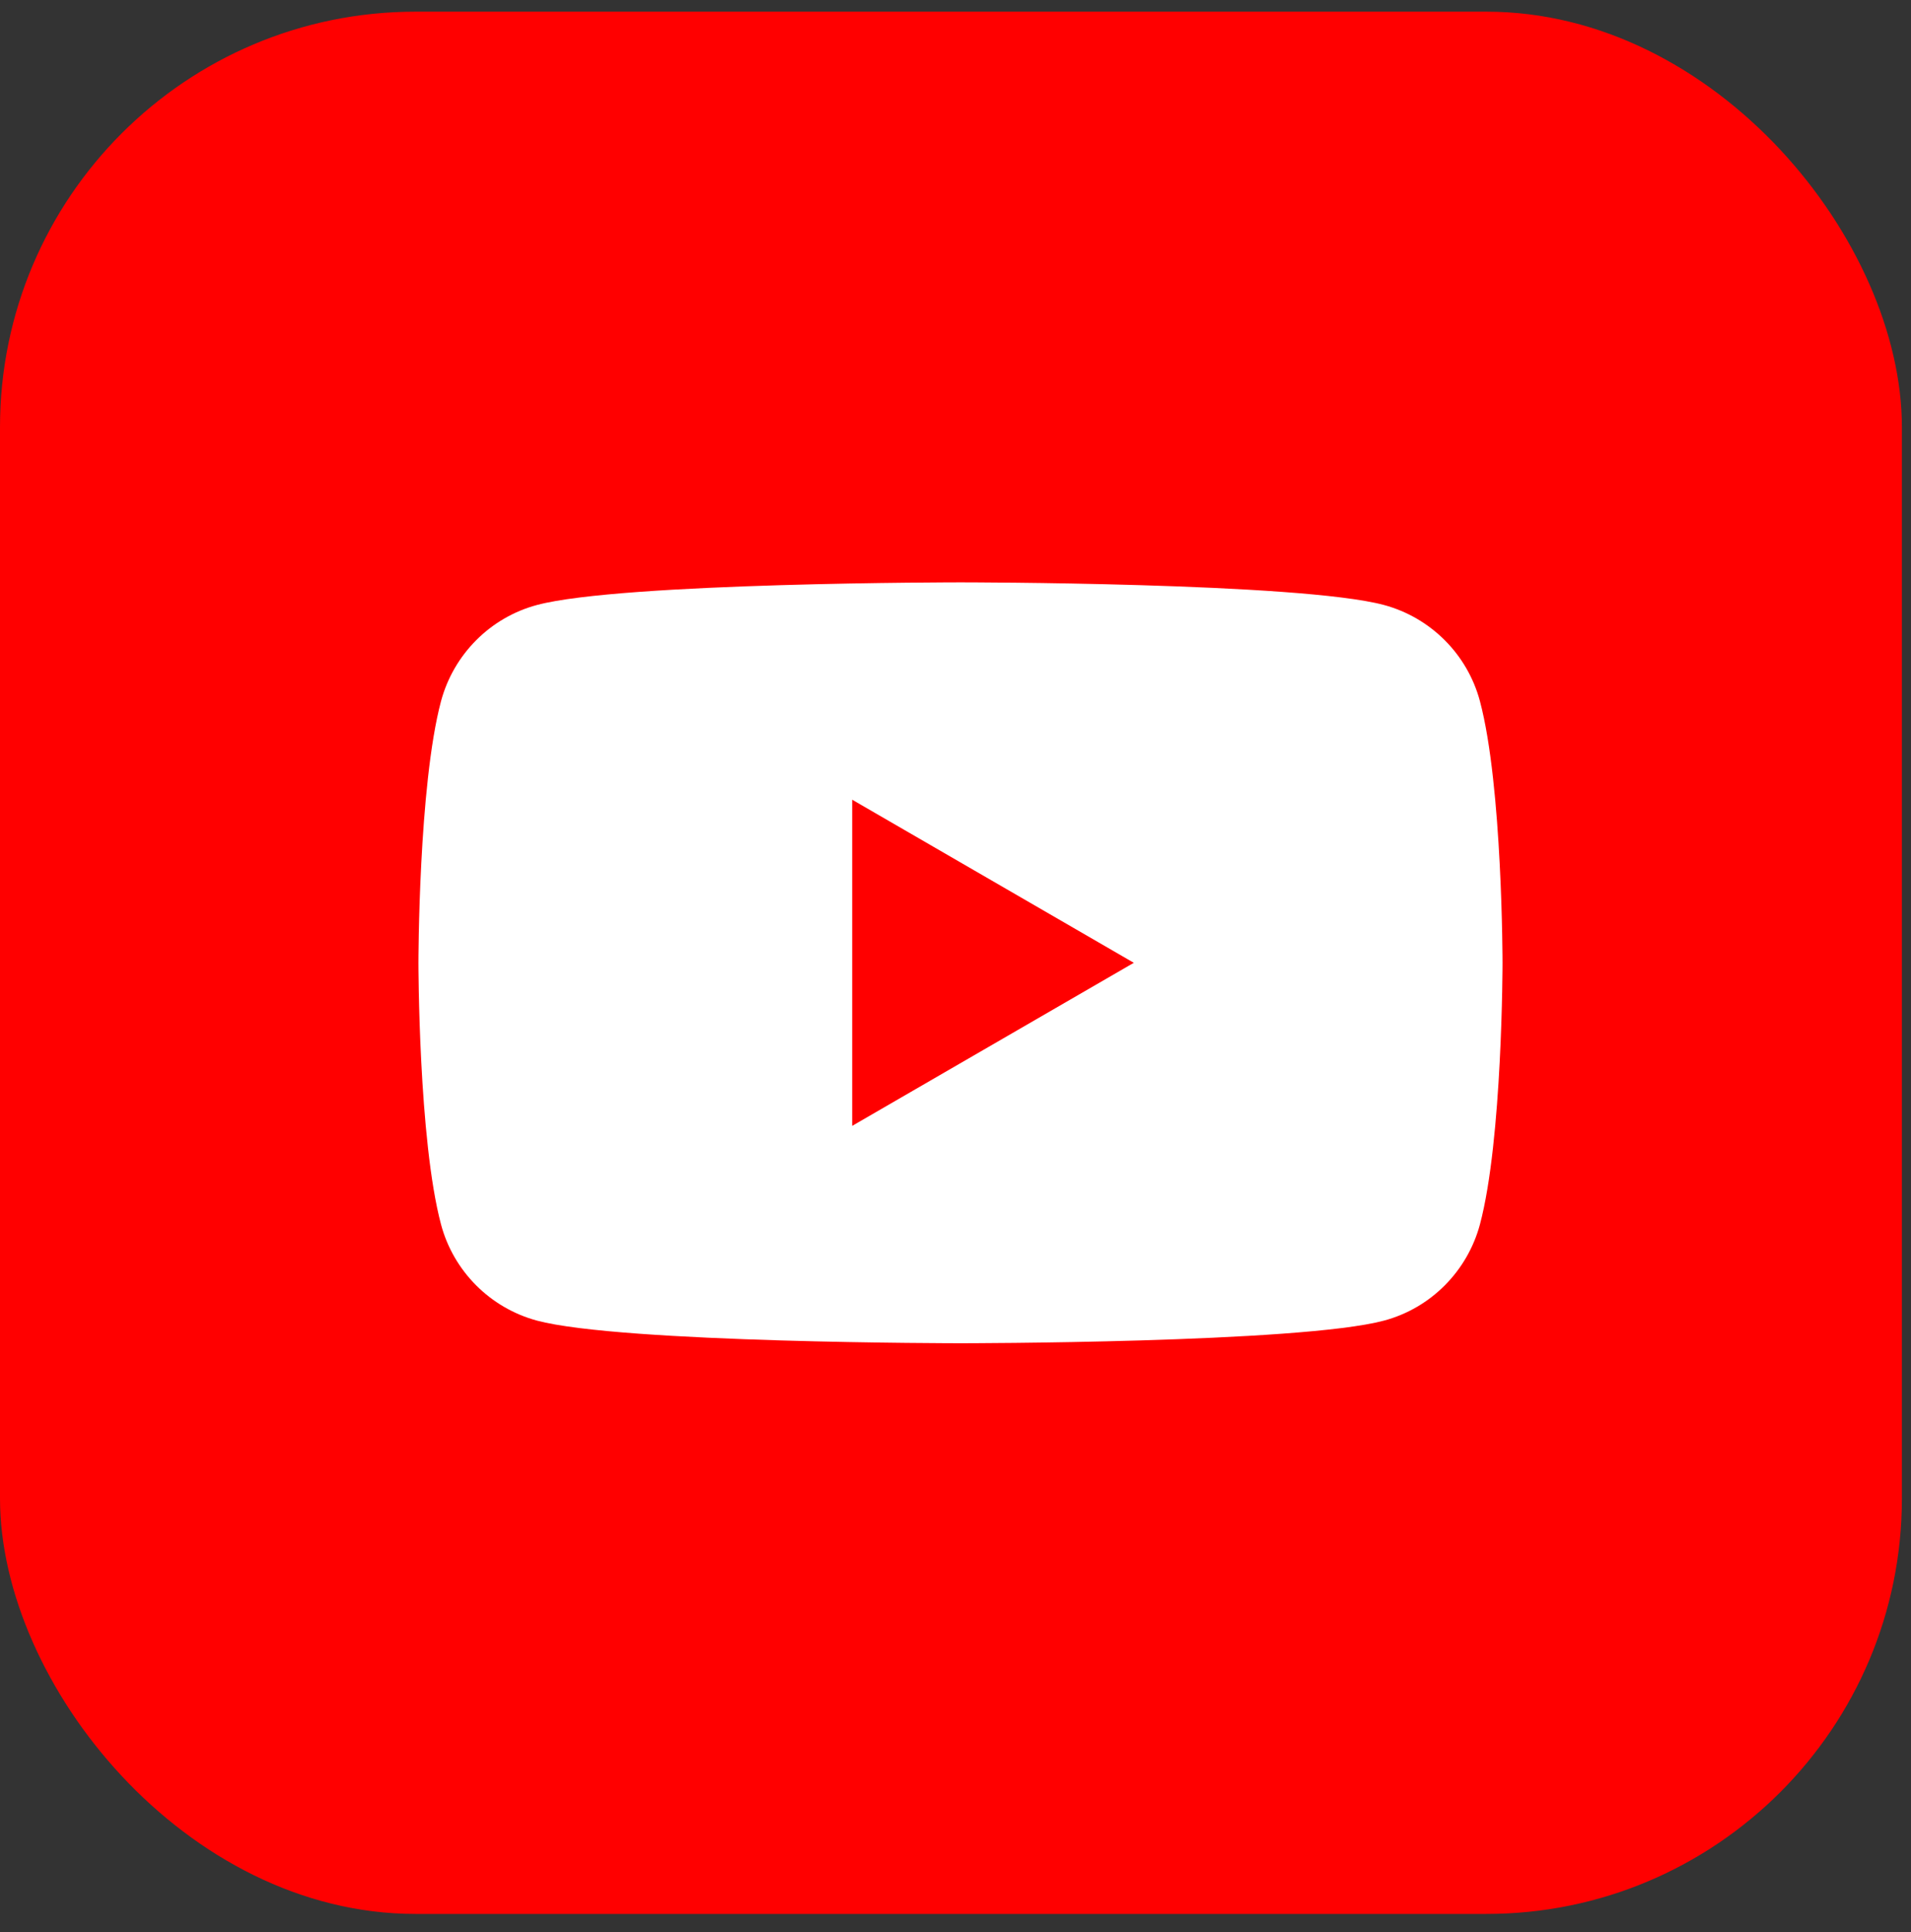
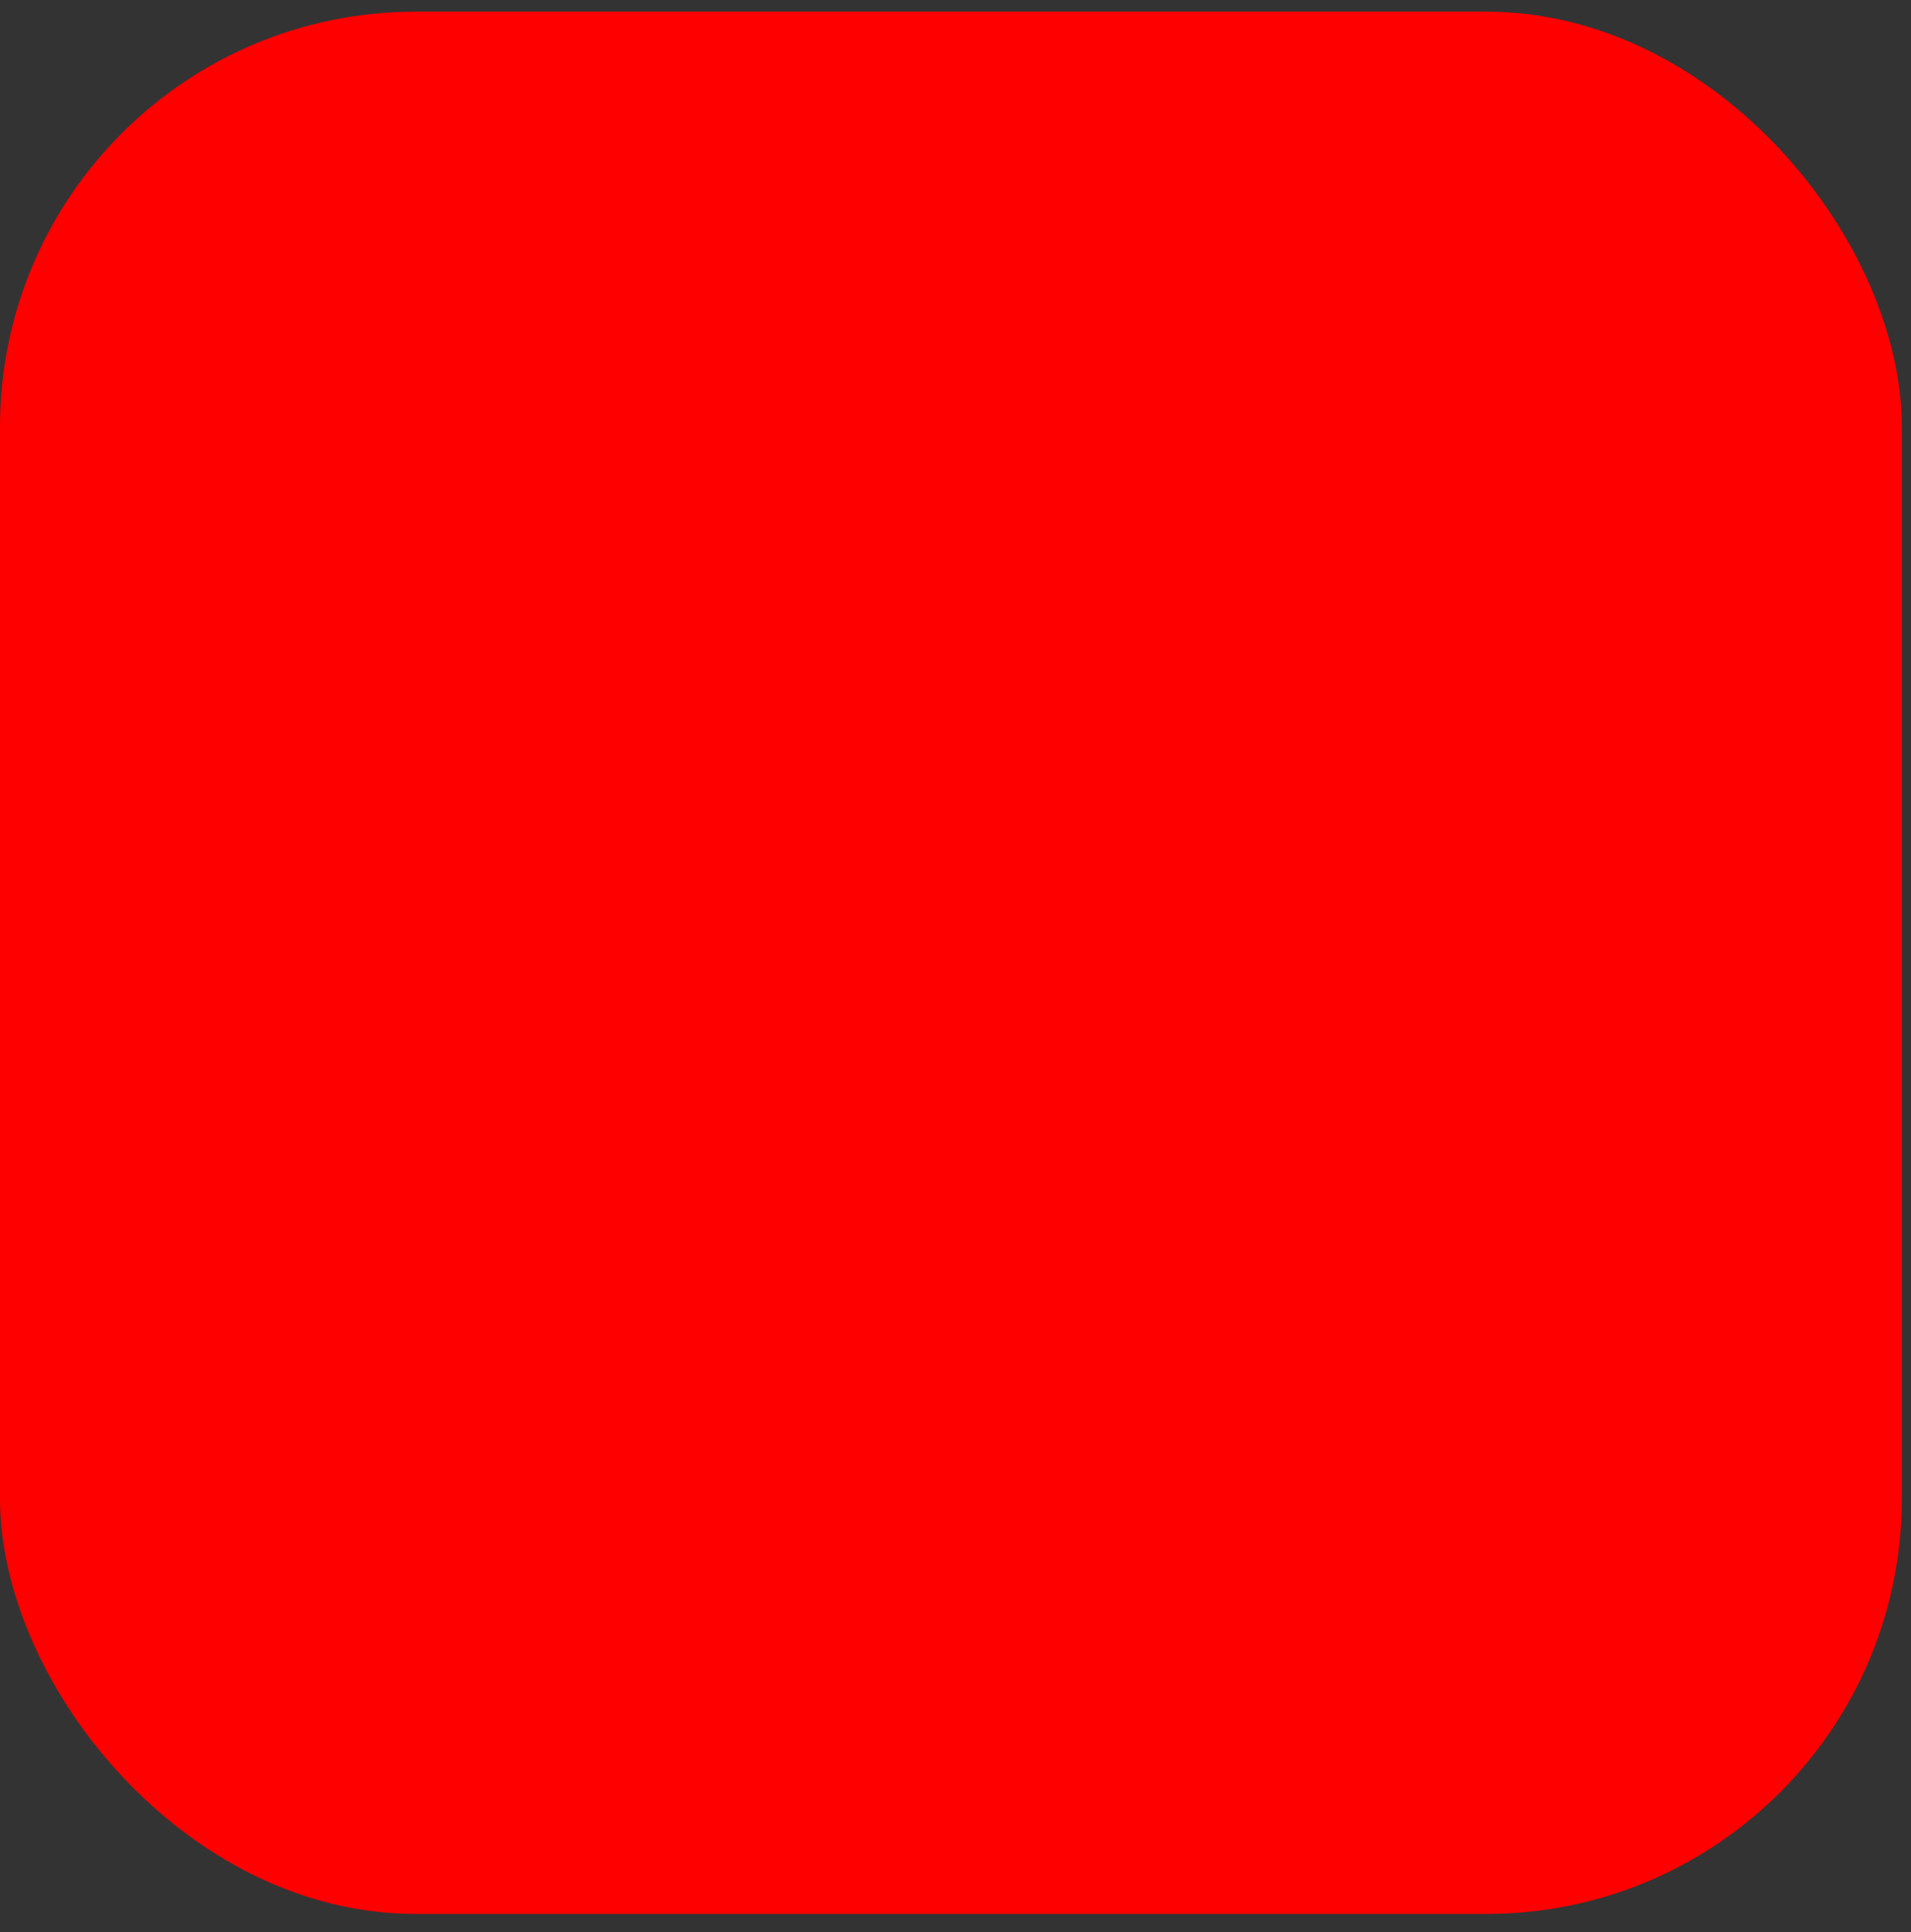
<svg xmlns="http://www.w3.org/2000/svg" width="92" height="93" viewBox="0 0 92 93" fill="none">
  <rect x="0" y="0" width="92" height="93" fill="#333333" stroke="none" />
  <rect y="0.562" width="91.562" height="91.562" rx="20" fill="#FF0000" />
-   <path d="M71.247 33.749C70.649 31.502 68.881 29.729 66.631 29.121C62.563 28.03 46.24 28.03 46.24 28.03C46.24 28.03 29.925 28.03 25.848 29.121C23.607 29.72 21.838 31.493 21.232 33.749C20.145 37.828 20.145 46.343 20.145 46.343C20.145 46.343 20.145 54.858 21.232 58.937C21.83 61.184 23.598 62.957 25.848 63.565C29.925 64.655 46.24 64.655 46.24 64.655C46.24 64.655 62.563 64.655 66.631 63.565C68.873 62.965 70.641 61.193 71.247 58.937C72.335 54.858 72.335 46.343 72.335 46.343C72.335 46.343 72.335 37.828 71.247 33.749Z" fill="white" />
-   <path d="M41.026 54.192L54.584 46.343L41.026 38.493V54.192Z" fill="#FF0000" />
+   <path d="M41.026 54.192L41.026 38.493V54.192Z" fill="#FF0000" />
</svg>